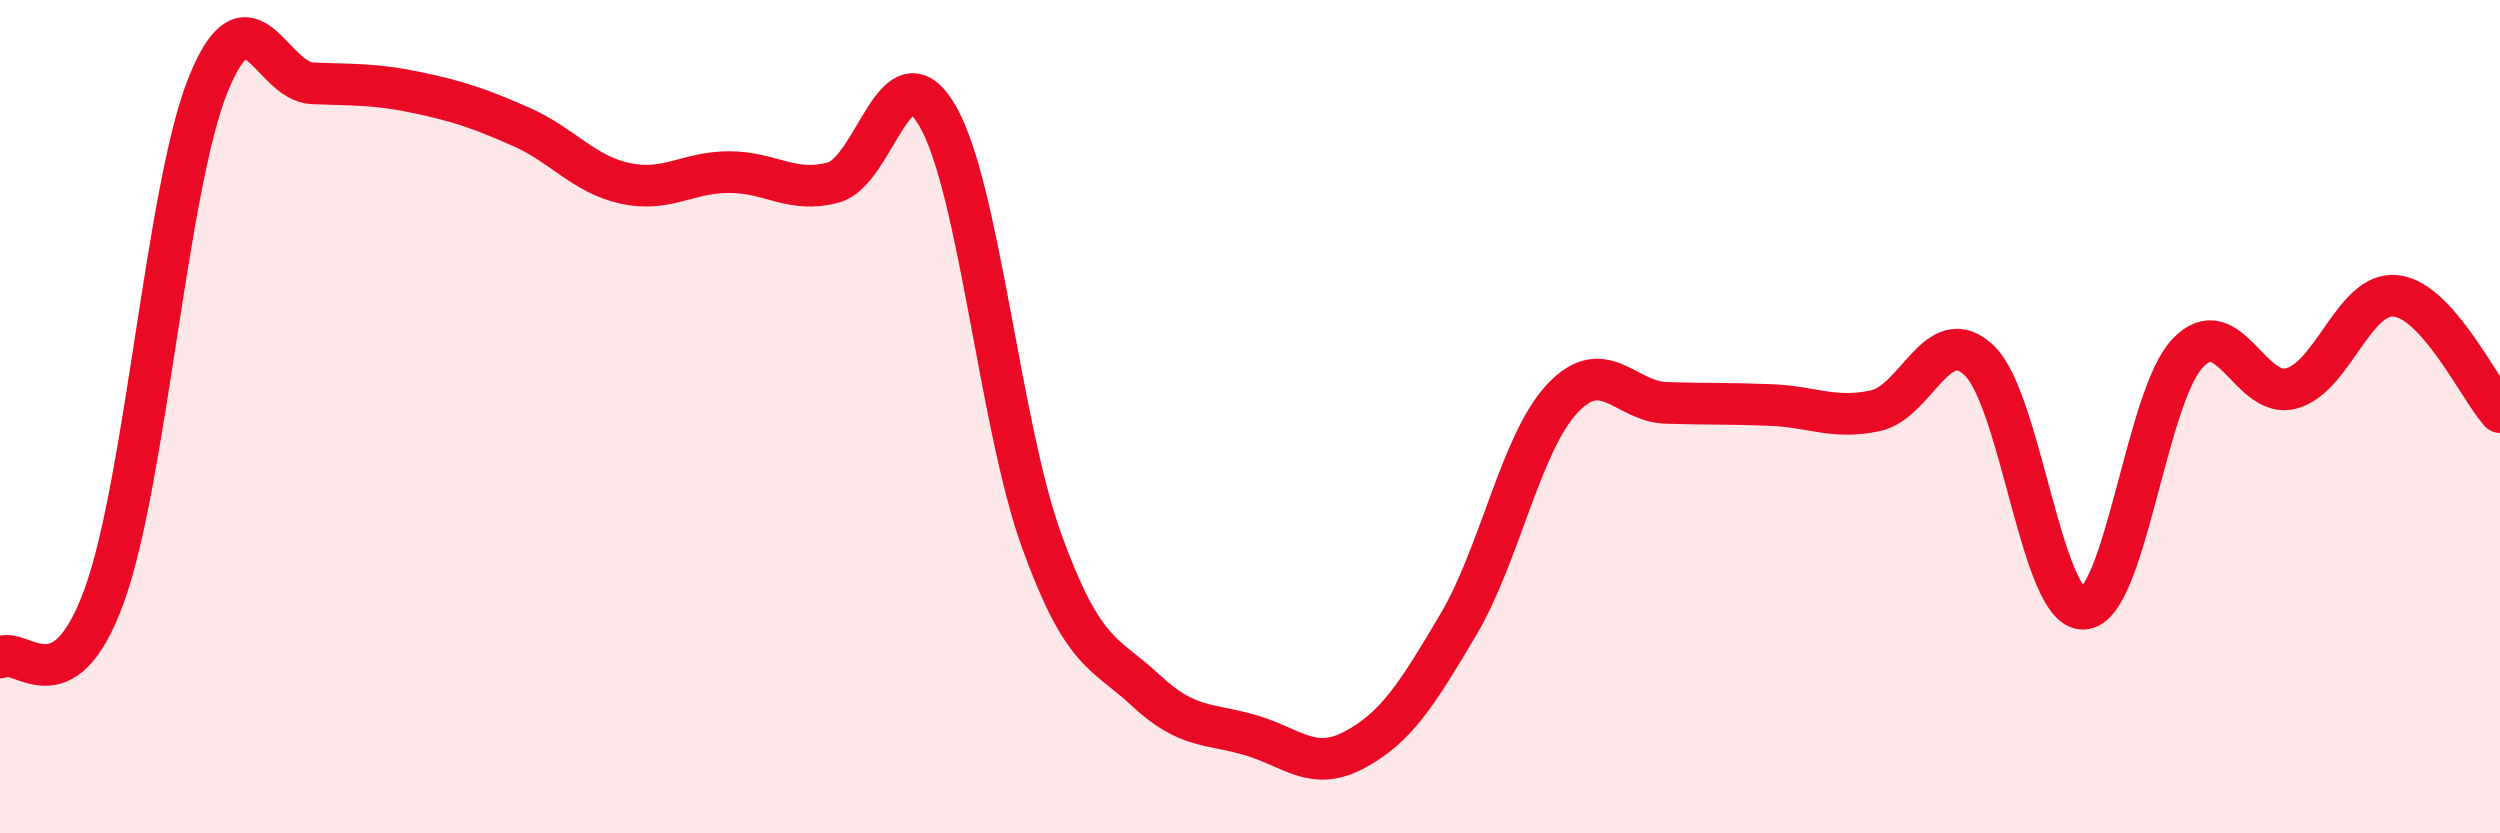
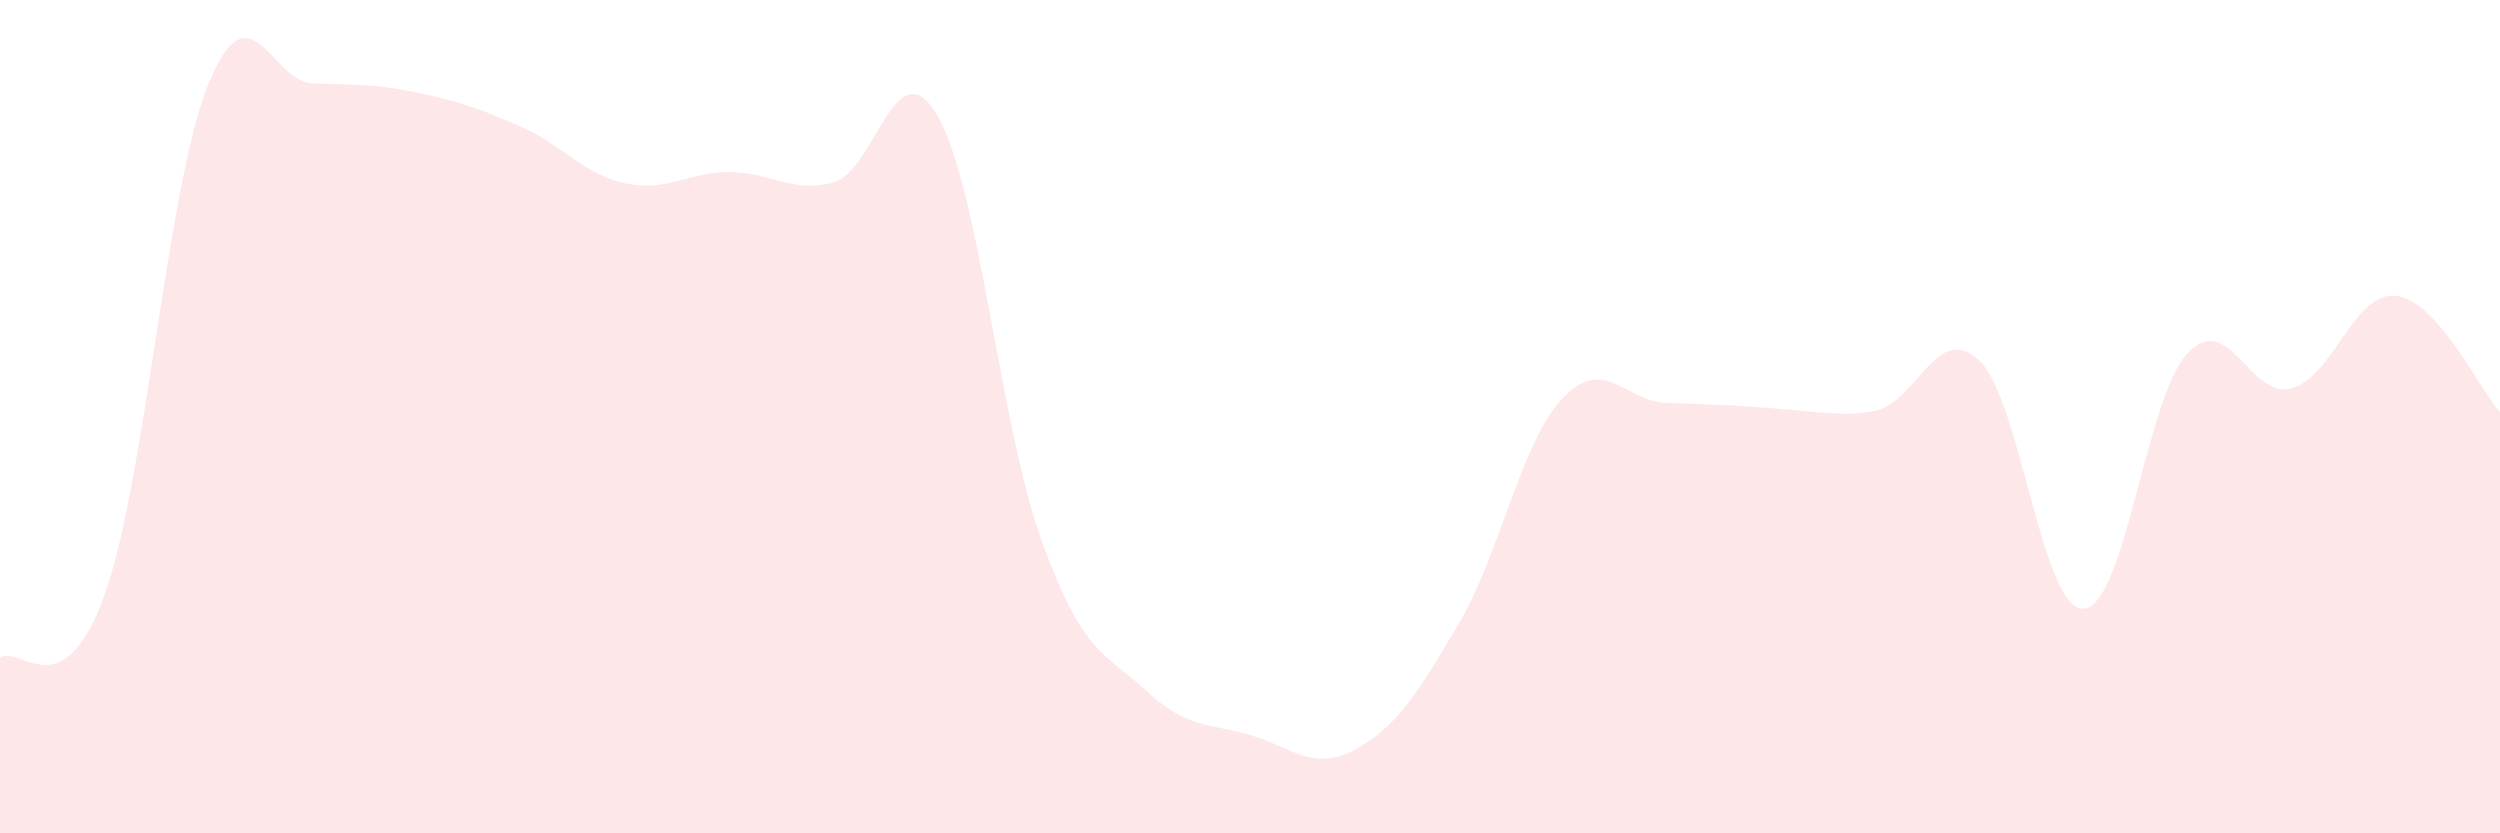
<svg xmlns="http://www.w3.org/2000/svg" width="60" height="20" viewBox="0 0 60 20">
-   <path d="M 0,15.78 C 0.5,15.48 1.5,17.05 2.5,14.3 C 3.5,11.55 4,4.48 5,2.02 C 6,-0.44 6.5,1.96 7.5,2 C 8.5,2.04 9,2.01 10,2.22 C 11,2.43 11.5,2.6 12.5,3.04 C 13.5,3.48 14,4.18 15,4.4 C 16,4.62 16.5,4.13 17.5,4.13 C 18.5,4.13 19,4.65 20,4.38 C 21,4.11 21.5,1.06 22.5,2.78 C 23.5,4.5 24,10.22 25,12.98 C 26,15.74 26.5,15.64 27.5,16.57 C 28.5,17.5 29,17.35 30,17.64 C 31,17.93 31.5,18.53 32.5,18 C 33.5,17.47 34,16.68 35,14.99 C 36,13.3 36.5,10.62 37.5,9.56 C 38.5,8.5 39,9.64 40,9.67 C 41,9.7 41.5,9.68 42.5,9.72 C 43.5,9.76 44,10.07 45,9.86 C 46,9.65 46.5,7.7 47.5,8.65 C 48.5,9.6 49,14.64 50,14.61 C 51,14.58 51.5,9.54 52.5,8.48 C 53.5,7.42 54,9.6 55,9.32 C 56,9.04 56.5,6.99 57.5,7.1 C 58.5,7.21 59.5,9.33 60,9.89L60 20L0 20Z" fill="#EB0A25" opacity="0.1" stroke-linecap="round" stroke-linejoin="round" />
-   <path d="M 0,15.78 C 0.5,15.48 1.5,17.05 2.5,14.3 C 3.5,11.55 4,4.48 5,2.02 C 6,-0.44 6.5,1.96 7.5,2 C 8.5,2.04 9,2.01 10,2.22 C 11,2.43 11.5,2.6 12.5,3.04 C 13.5,3.48 14,4.18 15,4.4 C 16,4.62 16.5,4.13 17.5,4.13 C 18.5,4.13 19,4.65 20,4.38 C 21,4.11 21.5,1.06 22.5,2.78 C 23.5,4.5 24,10.22 25,12.98 C 26,15.74 26.5,15.64 27.5,16.57 C 28.5,17.5 29,17.35 30,17.64 C 31,17.93 31.5,18.53 32.5,18 C 33.5,17.47 34,16.68 35,14.99 C 36,13.3 36.5,10.62 37.5,9.56 C 38.5,8.5 39,9.64 40,9.67 C 41,9.7 41.5,9.68 42.5,9.72 C 43.5,9.76 44,10.07 45,9.86 C 46,9.65 46.5,7.7 47.5,8.65 C 48.5,9.6 49,14.64 50,14.61 C 51,14.58 51.5,9.54 52.5,8.48 C 53.5,7.42 54,9.6 55,9.32 C 56,9.04 56.5,6.99 57.5,7.1 C 58.5,7.21 59.5,9.33 60,9.89" stroke="#EB0A25" stroke-width="1" fill="none" stroke-linecap="round" stroke-linejoin="round" />
+   <path d="M 0,15.78 C 0.5,15.48 1.5,17.05 2.5,14.3 C 3.5,11.55 4,4.48 5,2.02 C 6,-0.44 6.5,1.96 7.5,2 C 8.5,2.04 9,2.01 10,2.22 C 11,2.43 11.5,2.6 12.5,3.04 C 13.5,3.48 14,4.18 15,4.4 C 16,4.62 16.5,4.13 17.5,4.13 C 18.5,4.13 19,4.65 20,4.38 C 21,4.11 21.5,1.06 22.5,2.78 C 23.5,4.5 24,10.22 25,12.98 C 26,15.74 26.5,15.64 27.5,16.57 C 28.5,17.5 29,17.35 30,17.64 C 31,17.93 31.5,18.53 32.5,18 C 33.5,17.47 34,16.68 35,14.99 C 36,13.3 36.5,10.62 37.5,9.56 C 38.5,8.5 39,9.64 40,9.67 C 43.5,9.76 44,10.07 45,9.86 C 46,9.65 46.5,7.7 47.5,8.65 C 48.5,9.6 49,14.64 50,14.61 C 51,14.58 51.5,9.54 52.5,8.48 C 53.5,7.42 54,9.6 55,9.32 C 56,9.04 56.5,6.99 57.5,7.1 C 58.5,7.21 59.5,9.33 60,9.89L60 20L0 20Z" fill="#EB0A25" opacity="0.1" stroke-linecap="round" stroke-linejoin="round" />
</svg>